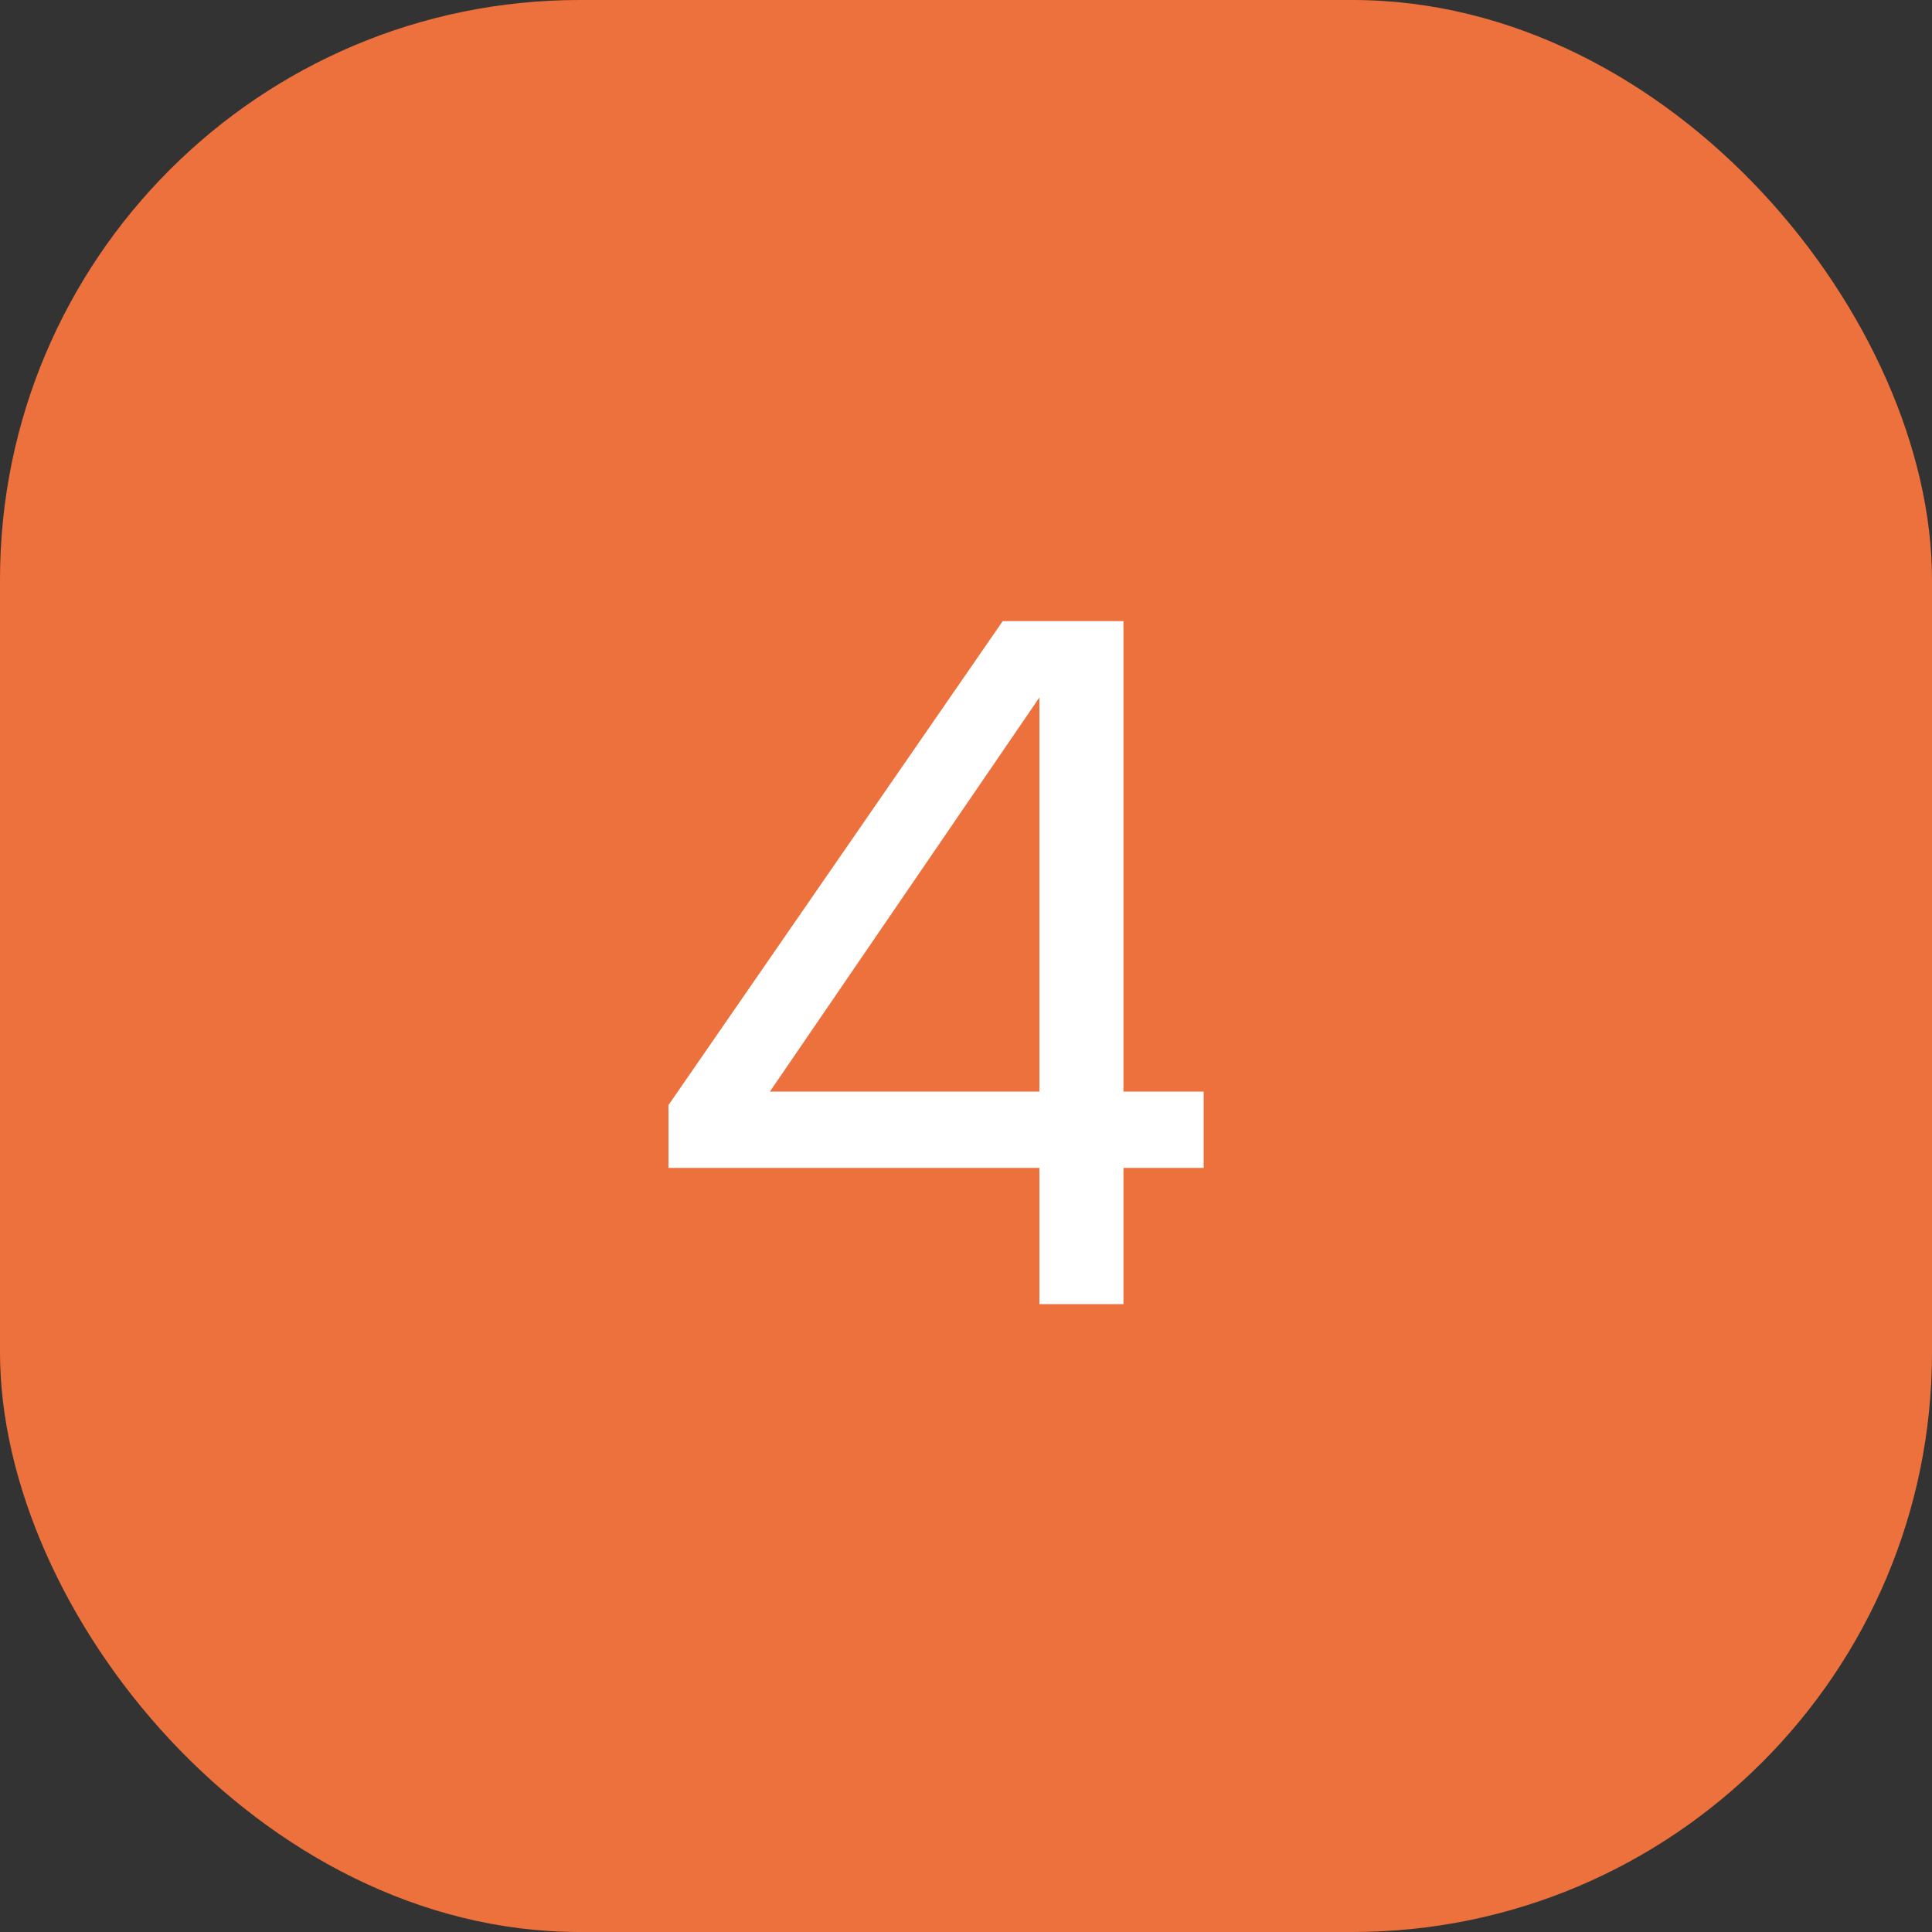
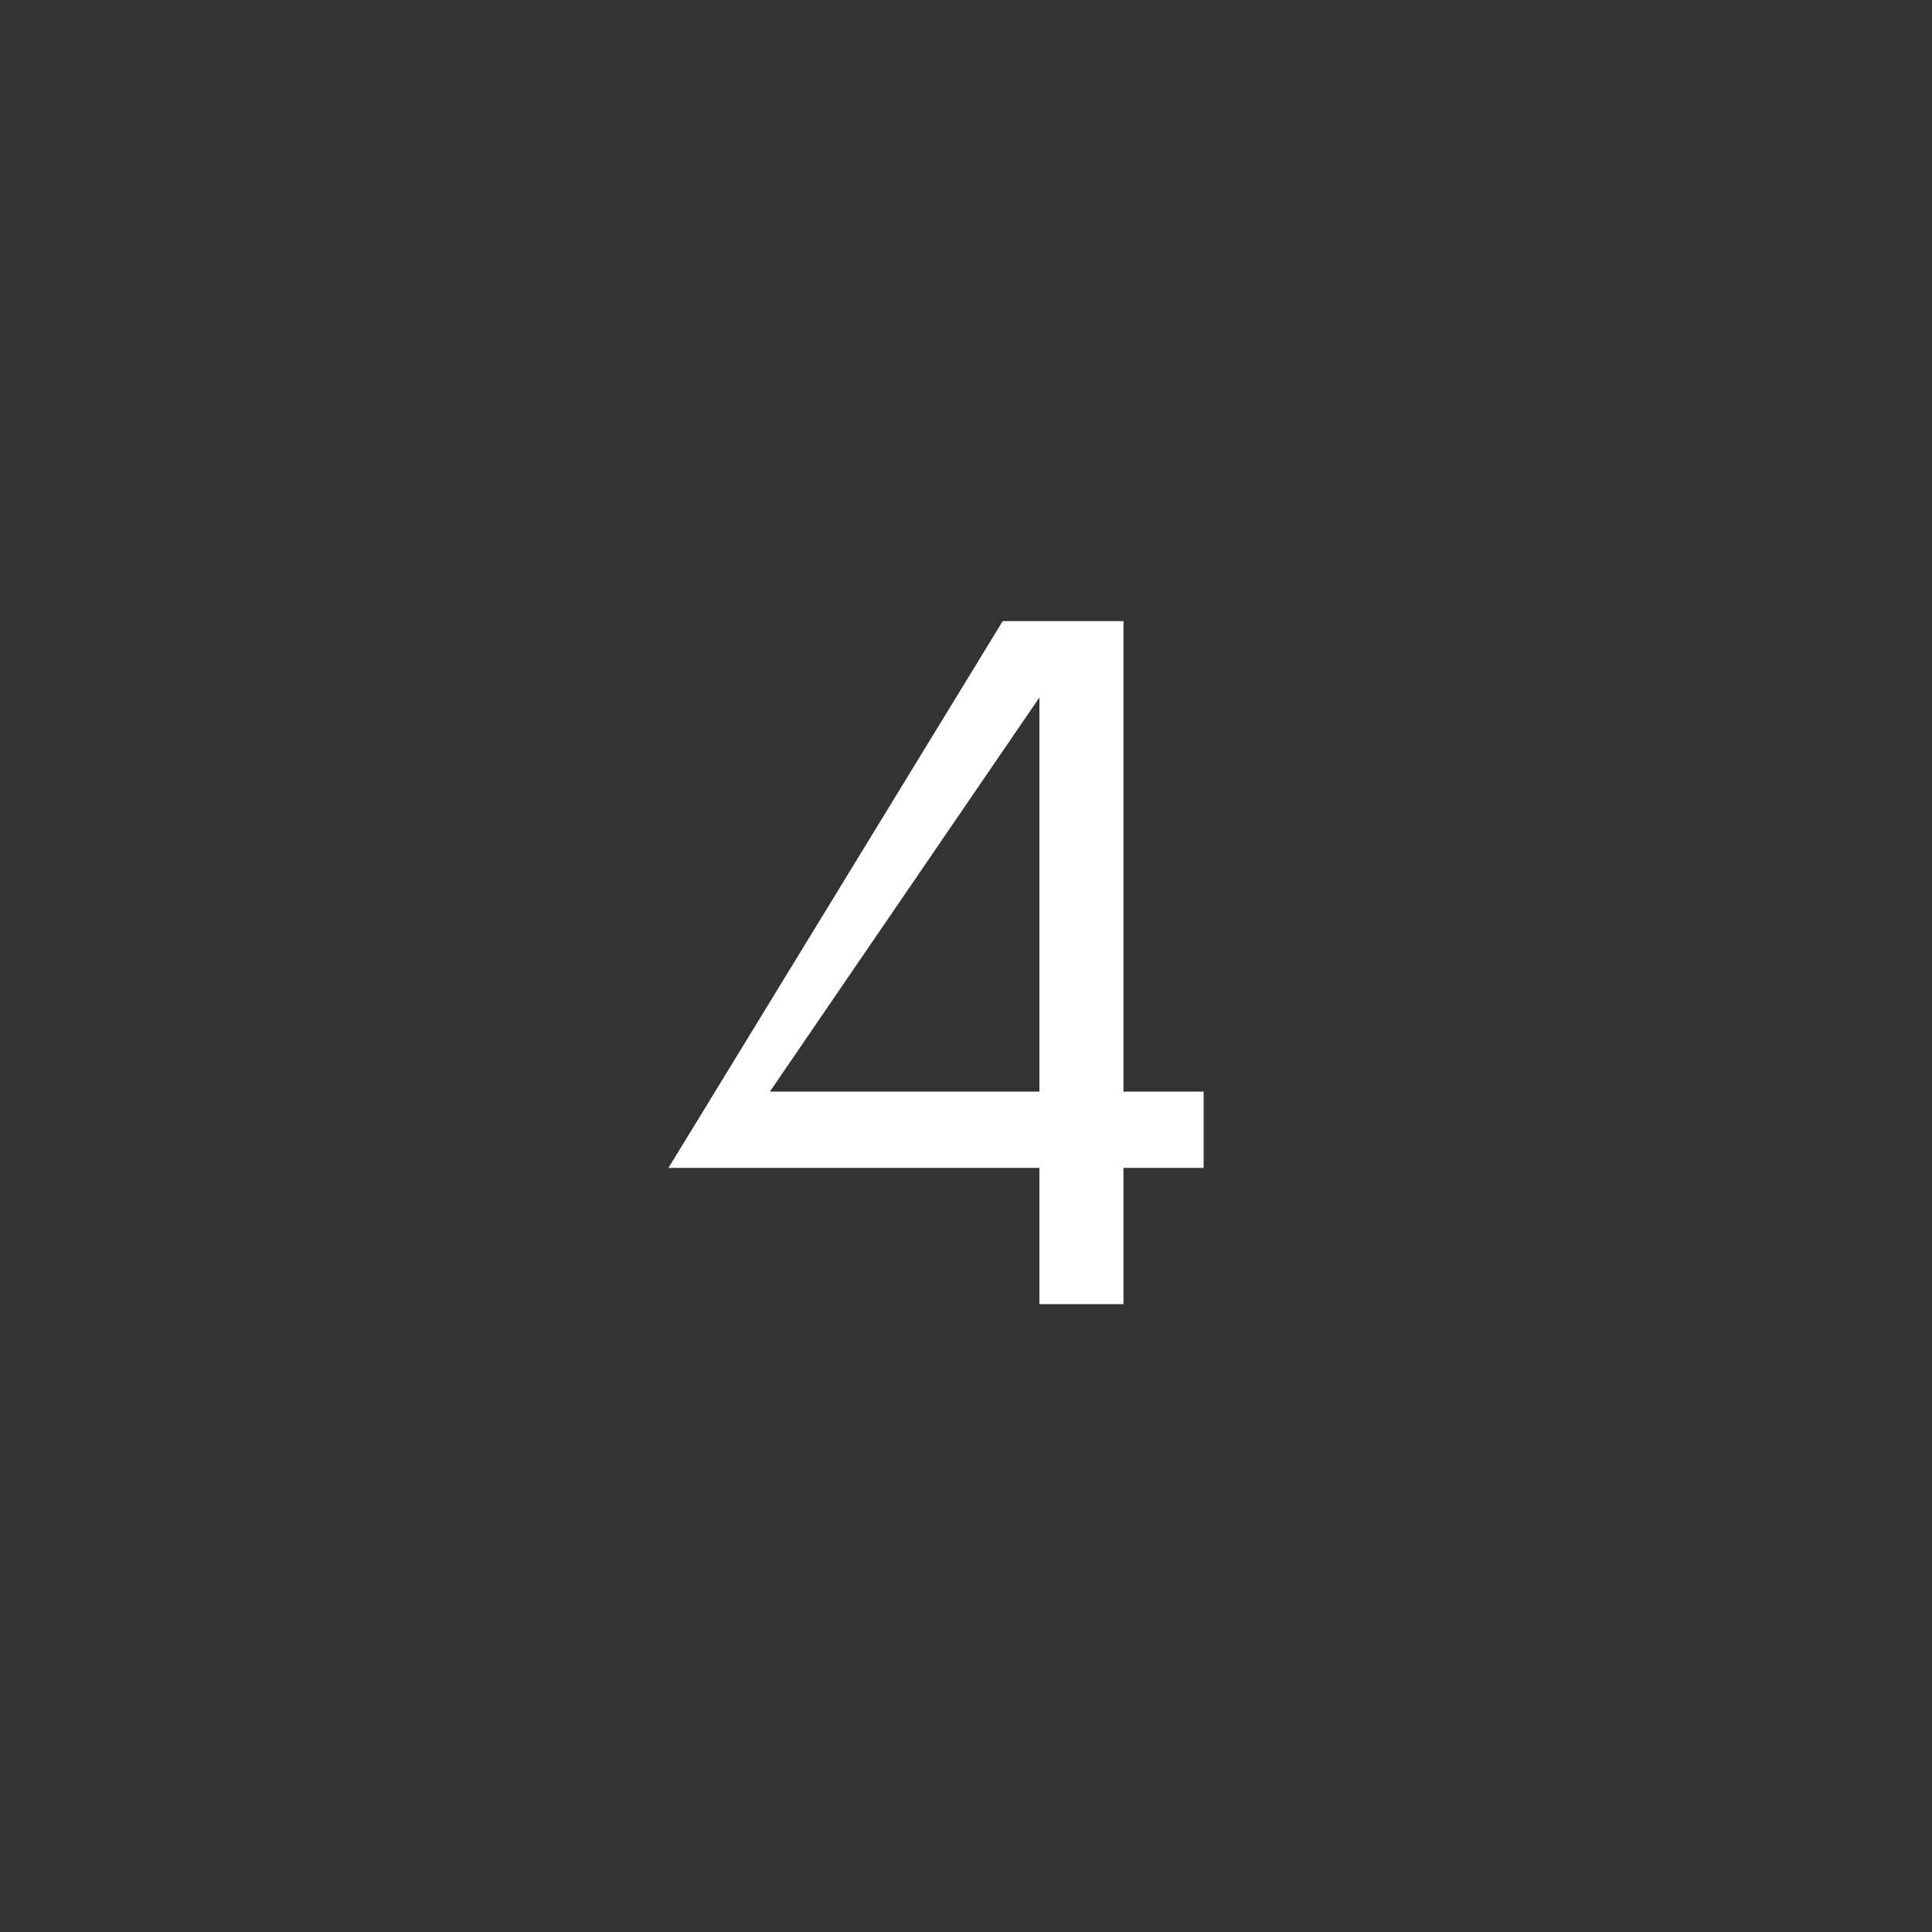
<svg xmlns="http://www.w3.org/2000/svg" width="40" height="40" viewBox="0 0 40 40" fill="none">
  <rect x="0" y="0" width="40" height="40" fill="#333333" stroke="none" />
-   <rect width="40" height="40" rx="12" fill="#ED713C" />
-   <path d="M23.26 12.86V22.6H24.92V24.18H23.26V27H21.52V24.18H13.84V22.88L20.76 12.86H23.26ZM15.94 22.6H21.52V14.44L15.94 22.6Z" fill="white" />
+   <path d="M23.26 12.86V22.6H24.92V24.18H23.26V27H21.52V24.18H13.84L20.76 12.86H23.26ZM15.94 22.6H21.52V14.44L15.94 22.6Z" fill="white" />
</svg>